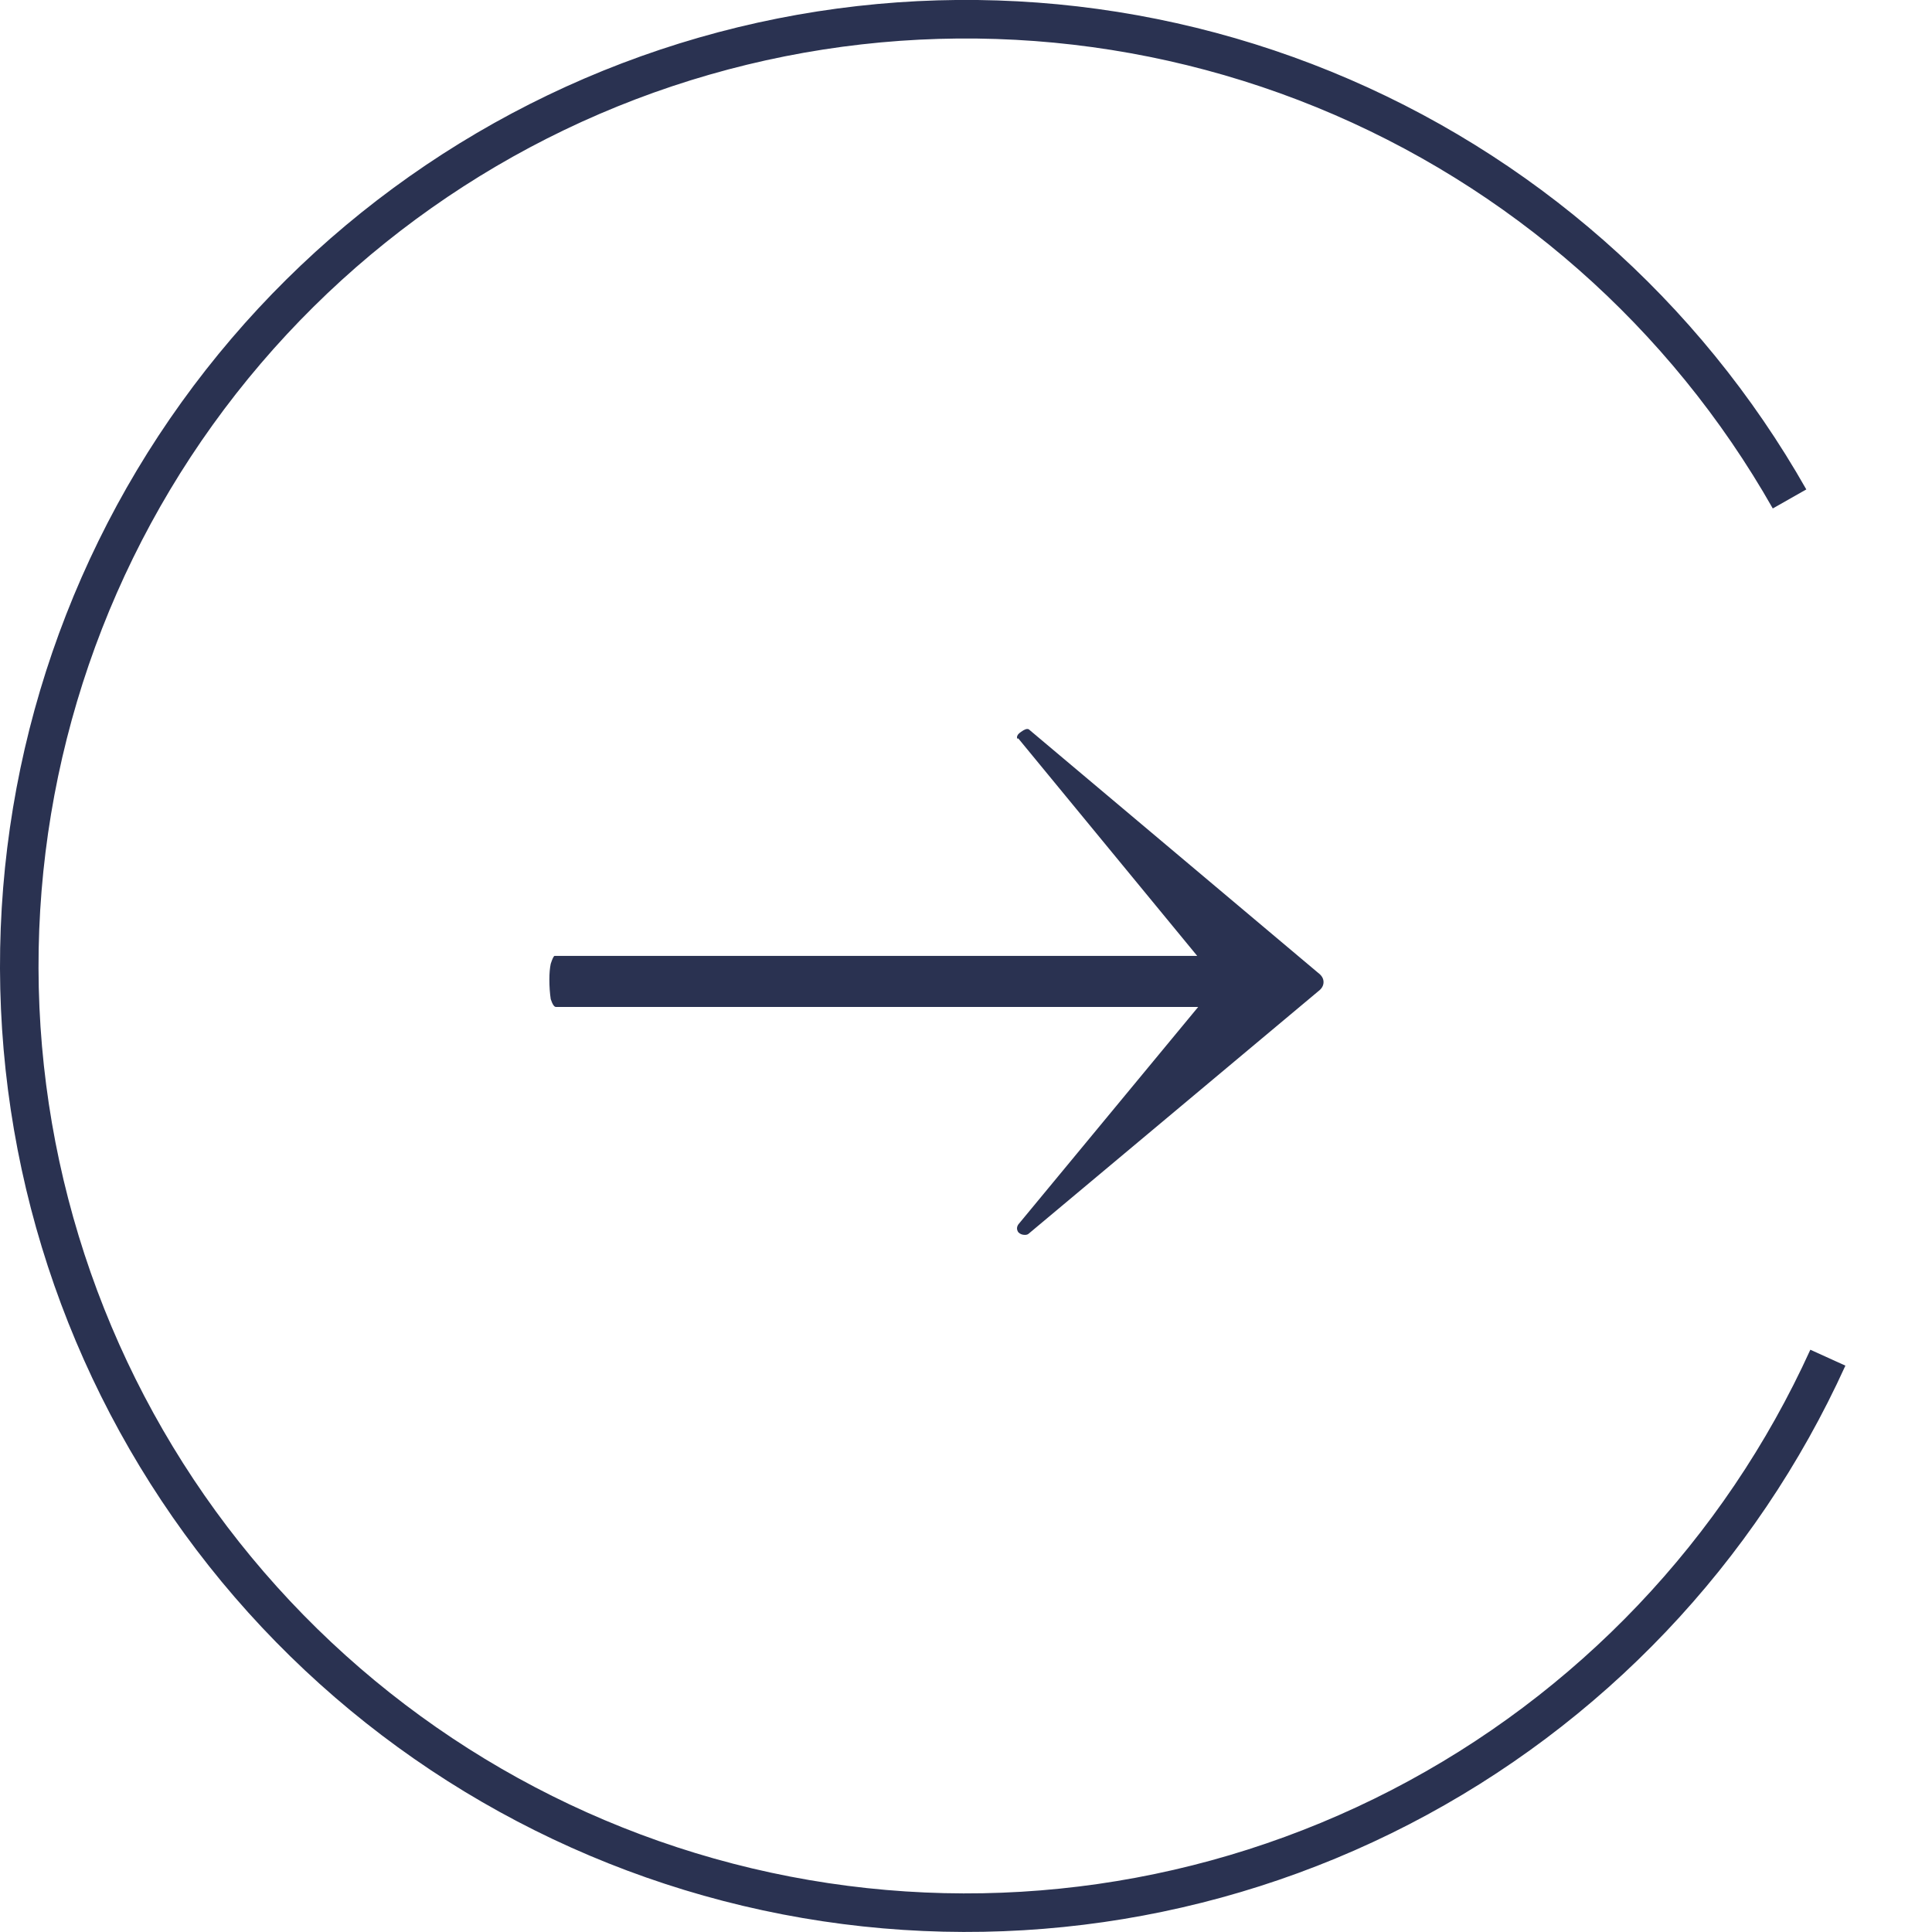
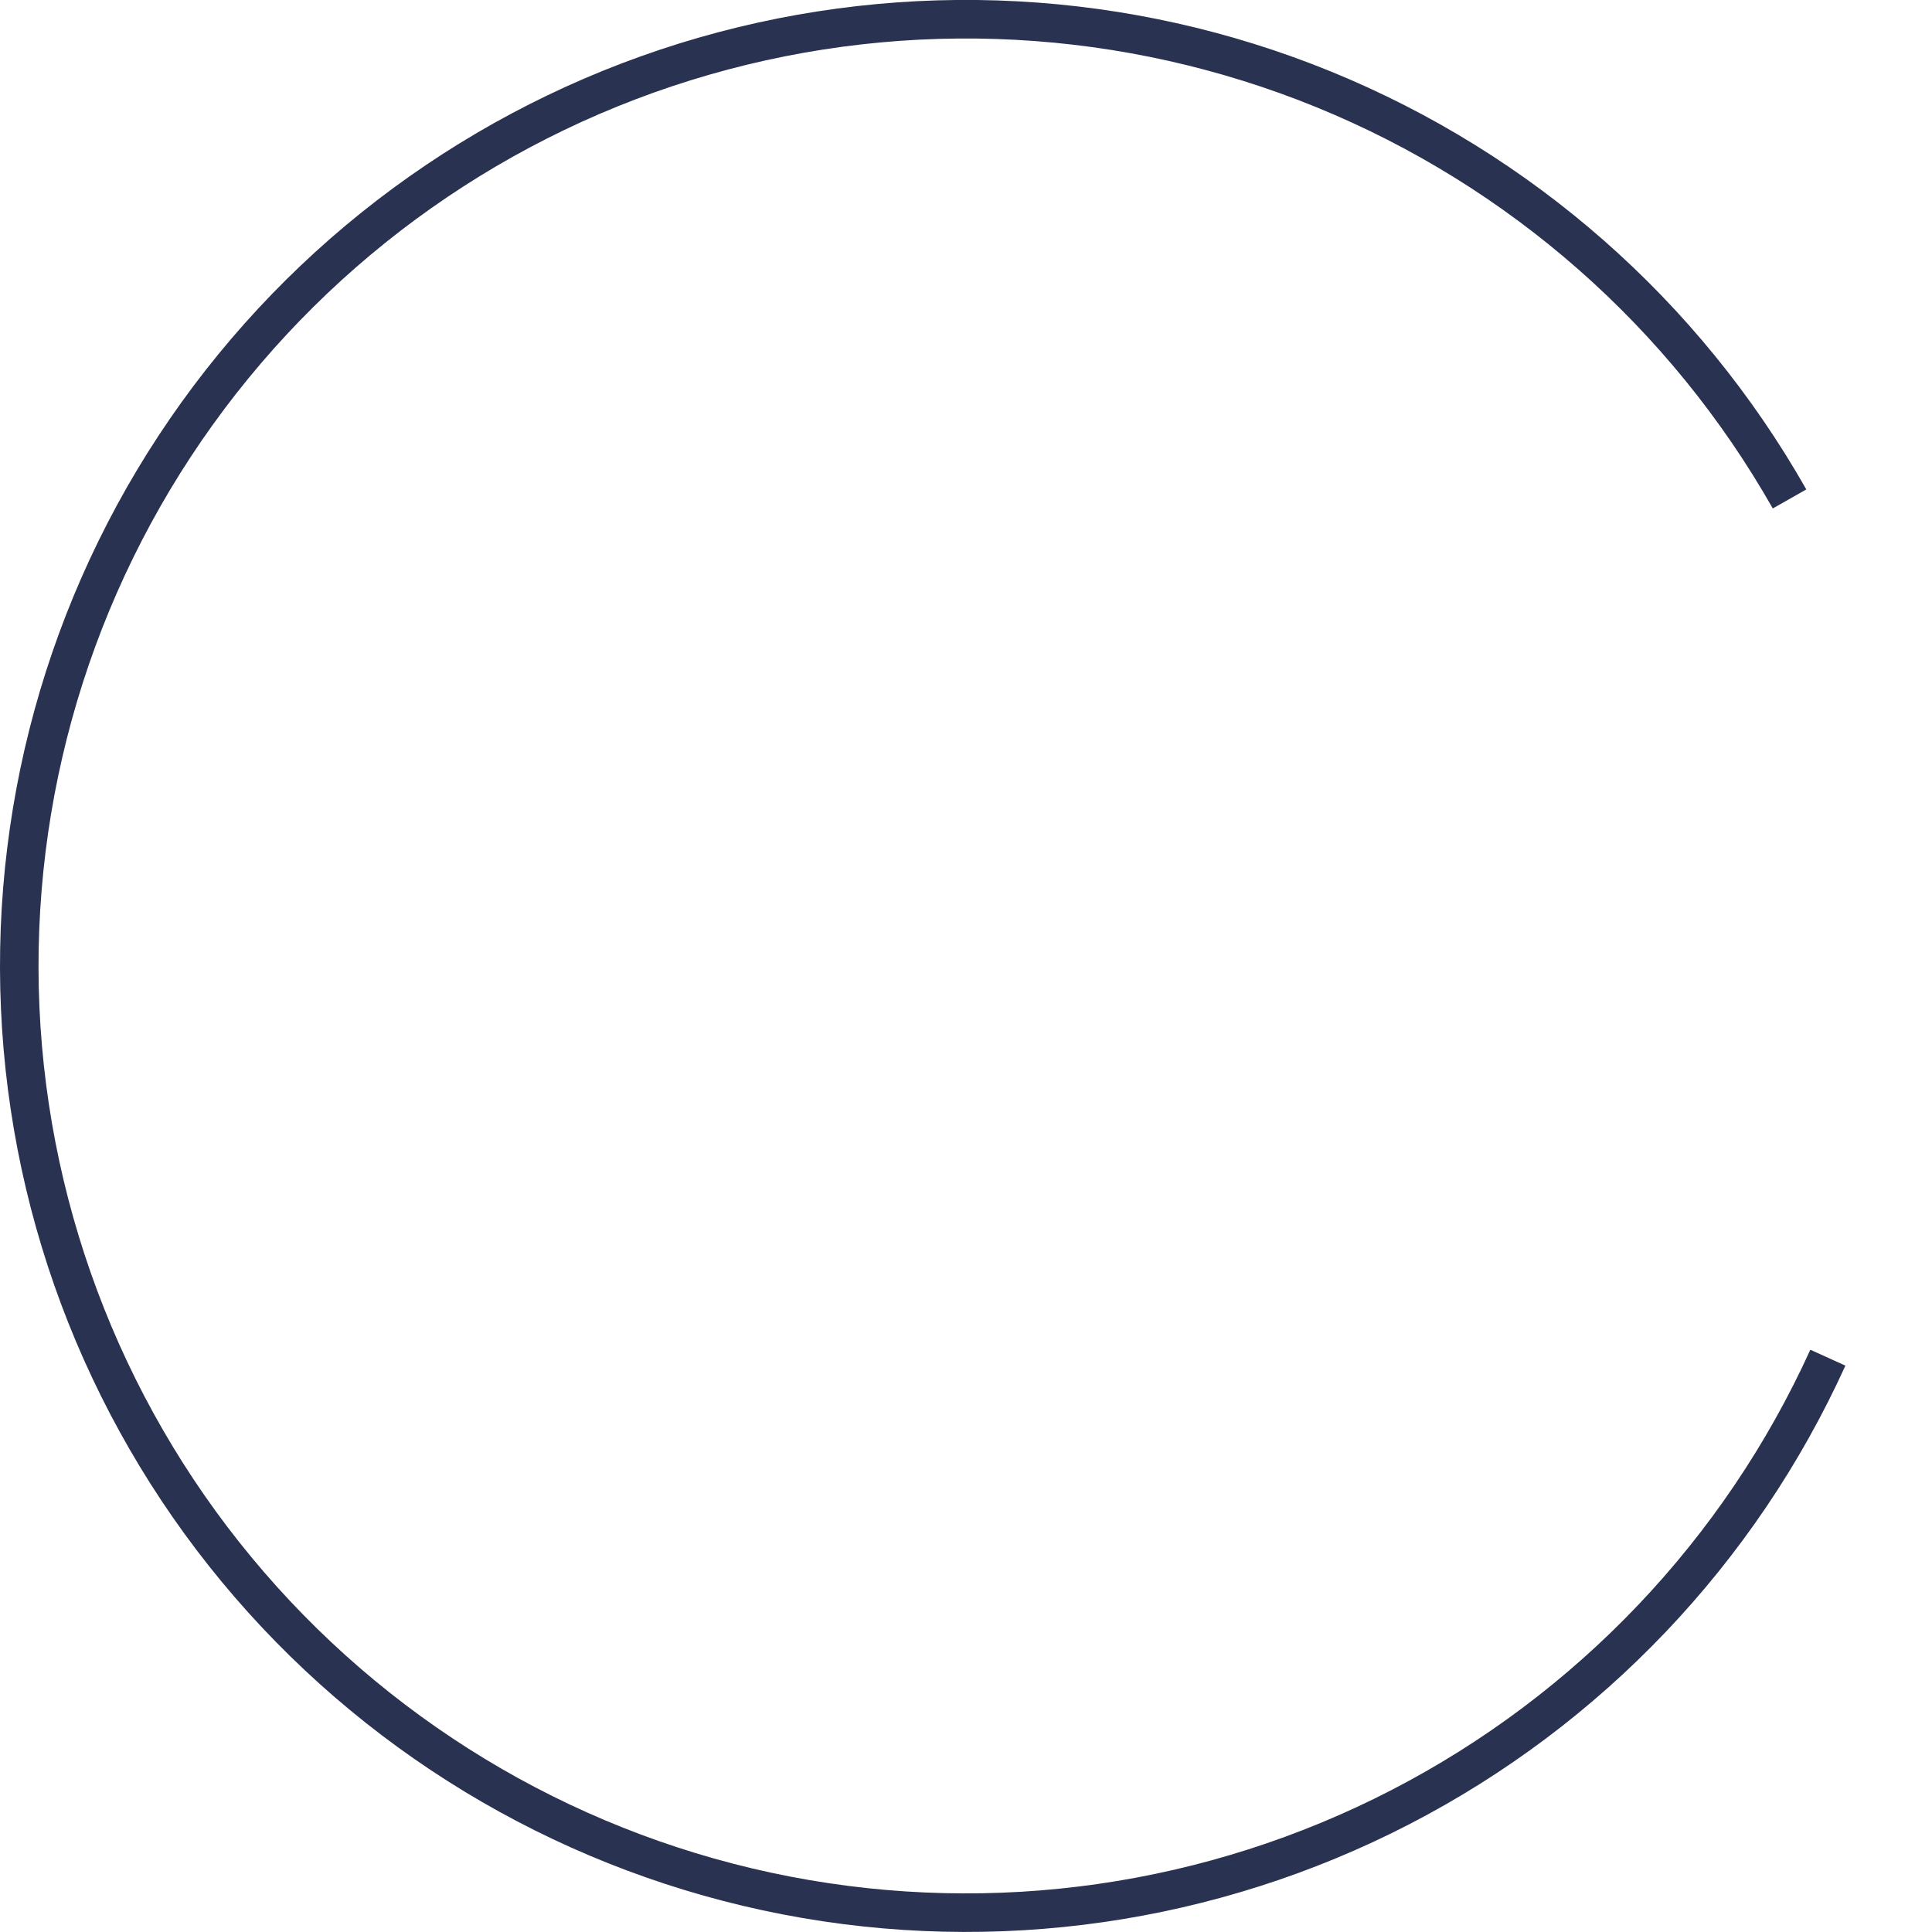
<svg xmlns="http://www.w3.org/2000/svg" width="34" height="34" viewBox="0 0 34 34" fill="none">
-   <path d="M23.199 17.122C23.261 17.168 23.292 17.222 23.292 17.283C23.292 17.345 23.261 17.399 23.199 17.445L18.105 21.709C18.09 21.724 18.067 21.732 18.036 21.732C17.99 21.732 17.951 21.717 17.921 21.686C17.89 21.64 17.89 21.594 17.921 21.548L21.448 17.283L17.921 12.996C17.921 12.996 17.913 12.996 17.898 12.996C17.898 12.98 17.898 12.973 17.898 12.973C17.898 12.942 17.921 12.911 17.967 12.881C18.028 12.835 18.074 12.819 18.105 12.835L23.199 17.122ZM9.784 17.721C9.753 17.721 9.722 17.675 9.692 17.583C9.676 17.476 9.668 17.36 9.668 17.237C9.668 17.13 9.676 17.038 9.692 16.961C9.722 16.869 9.745 16.822 9.761 16.822H22.623C22.654 16.822 22.677 16.869 22.692 16.961C22.723 17.053 22.738 17.153 22.738 17.26C22.738 17.368 22.723 17.476 22.692 17.583C22.677 17.675 22.654 17.721 22.623 17.721H9.784Z" fill="#2A3251" />
  <path d="M32.476 24.033C30.896 27.51 28.192 30.353 24.799 32.105C21.406 33.856 17.522 34.415 13.773 33.69C10.024 32.965 6.628 30.999 4.132 28.109C1.637 25.219 0.187 21.573 0.017 17.758C-0.154 13.943 0.965 10.182 3.193 7.081C5.421 3.98 8.628 1.719 12.298 0.662C15.967 -0.394 19.885 -0.184 23.421 1.258C26.957 2.701 29.904 5.291 31.788 8.613L31.198 8.948C29.389 5.759 26.559 3.271 23.165 1.886C19.77 0.502 16.008 0.3 12.485 1.314C8.962 2.328 5.883 4.499 3.744 7.476C1.605 10.454 0.531 14.065 0.694 17.727C0.858 21.39 2.25 24.891 4.646 27.666C7.042 30.441 10.302 32.328 13.902 33.024C17.501 33.72 21.23 33.184 24.488 31.502C27.745 29.82 30.342 27.09 31.859 23.753L32.476 24.033Z" fill="#2A3251" />
</svg>